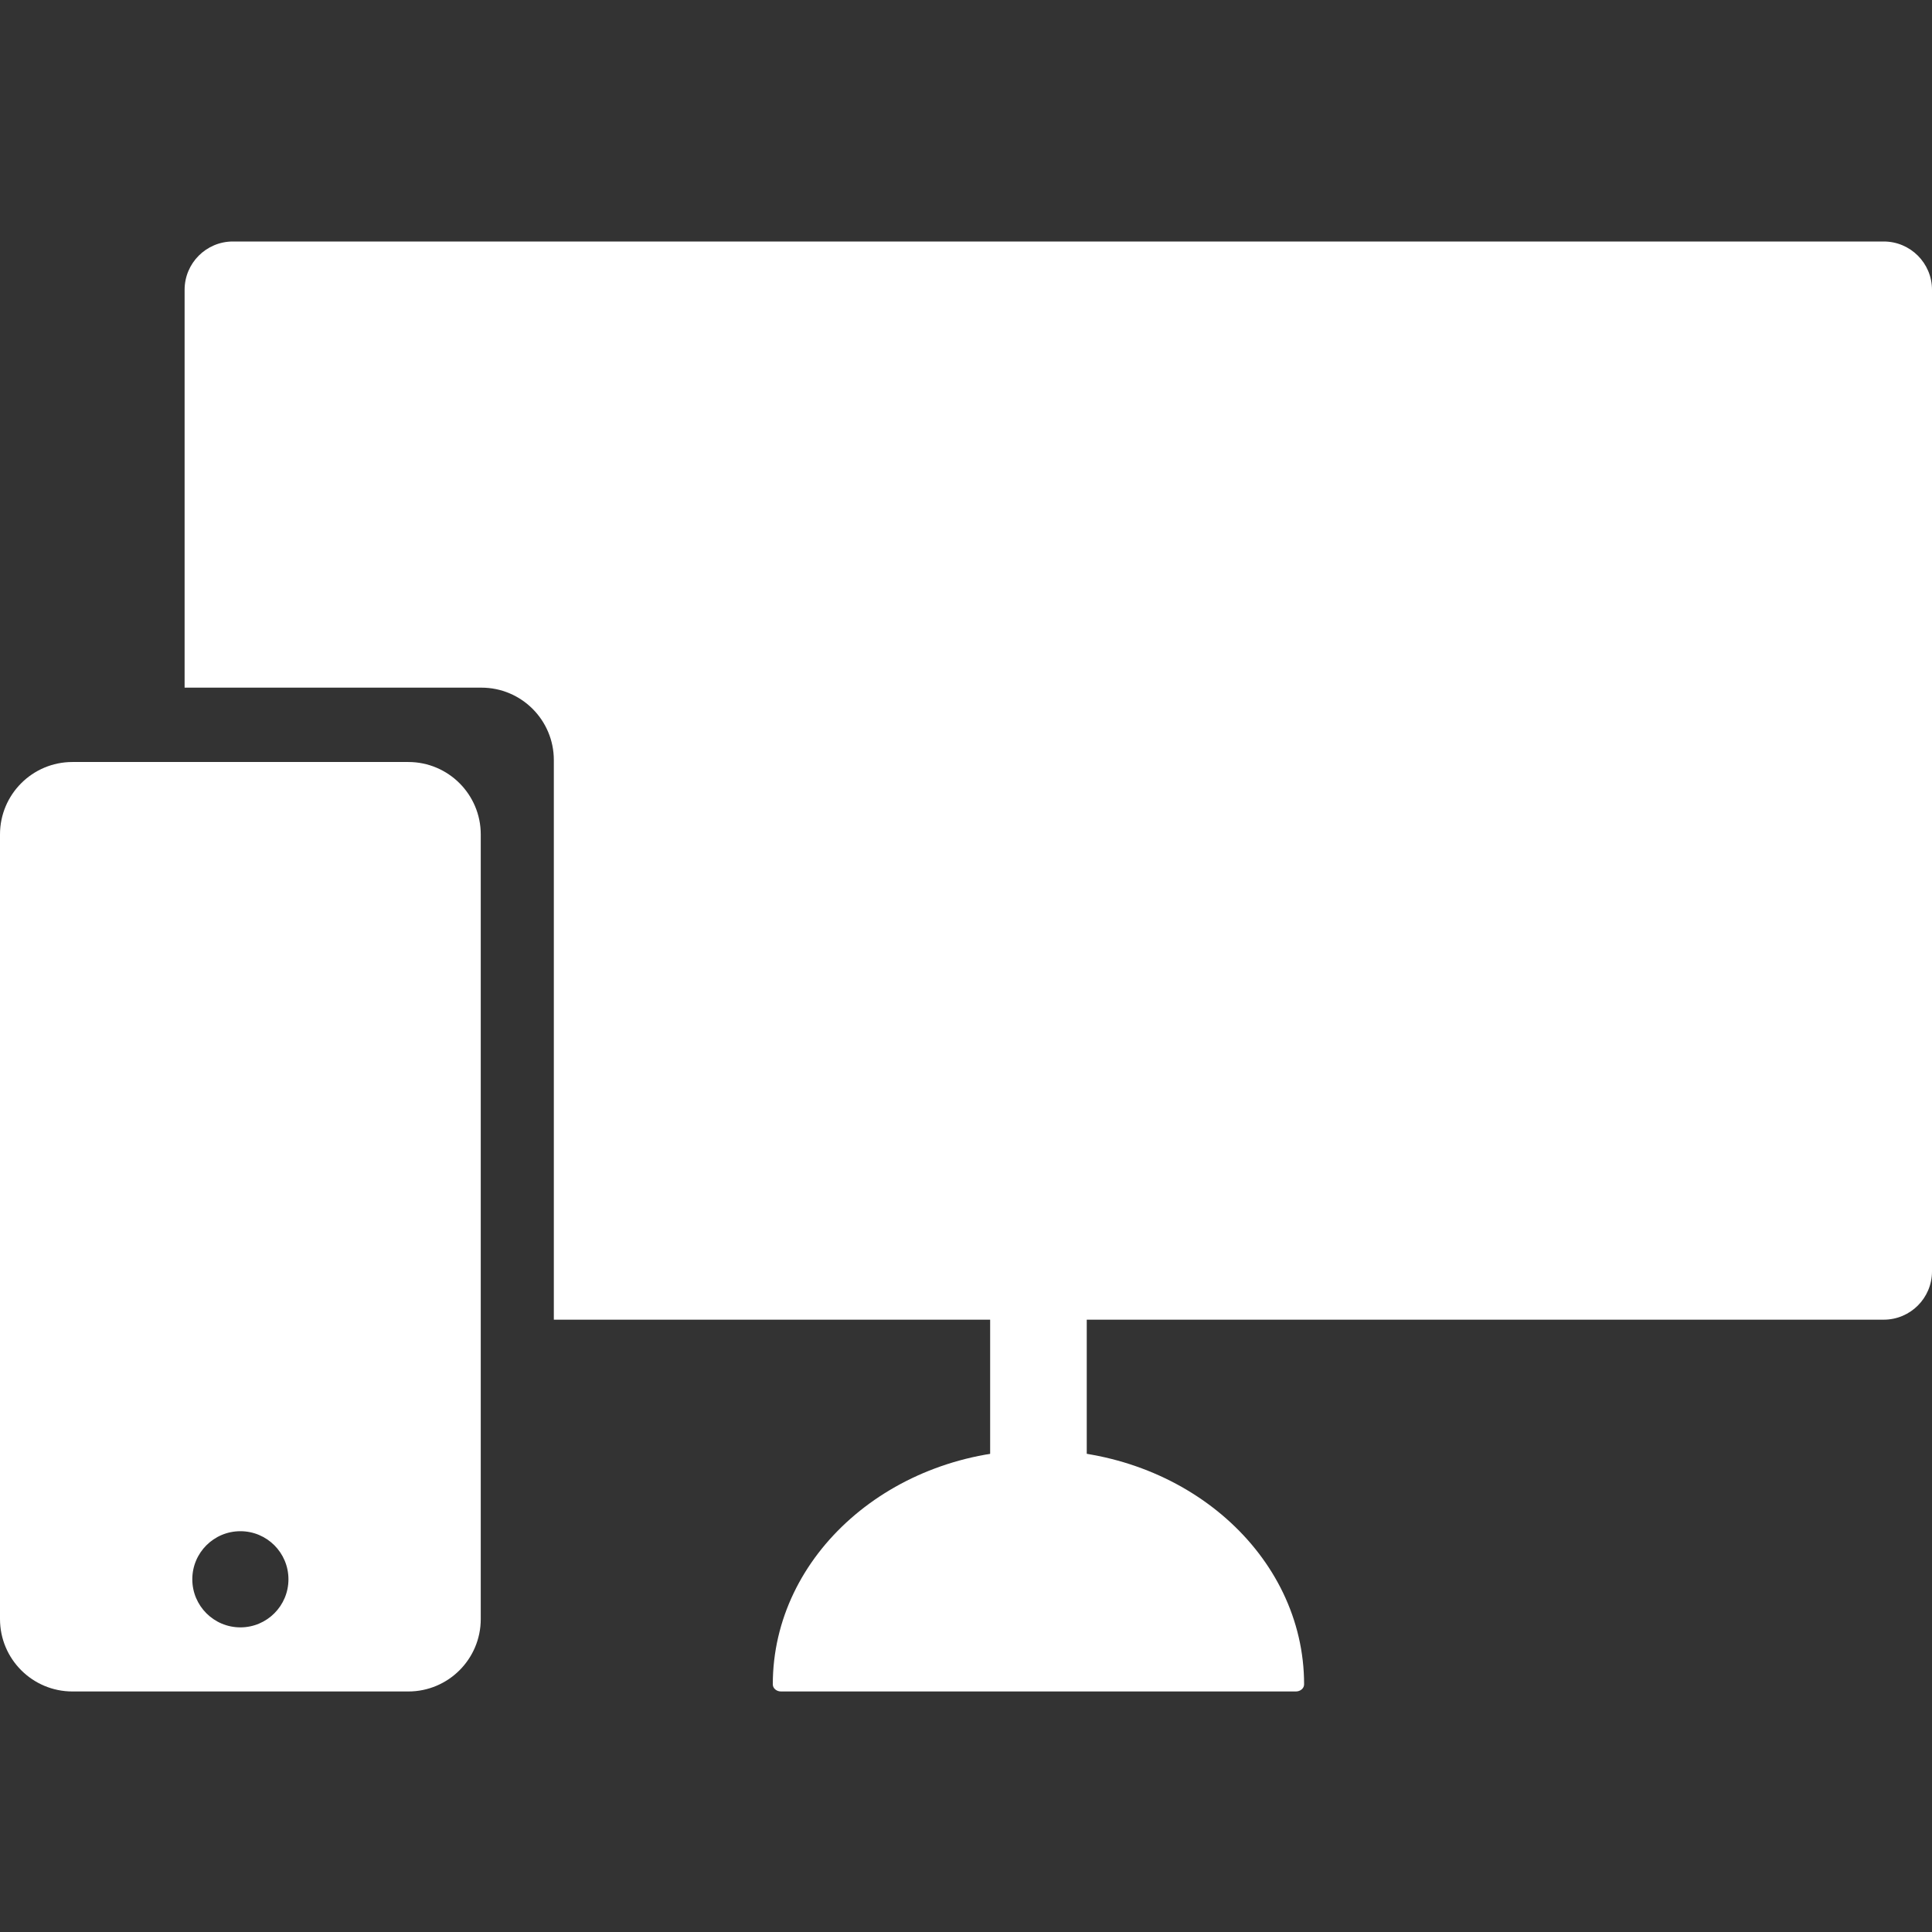
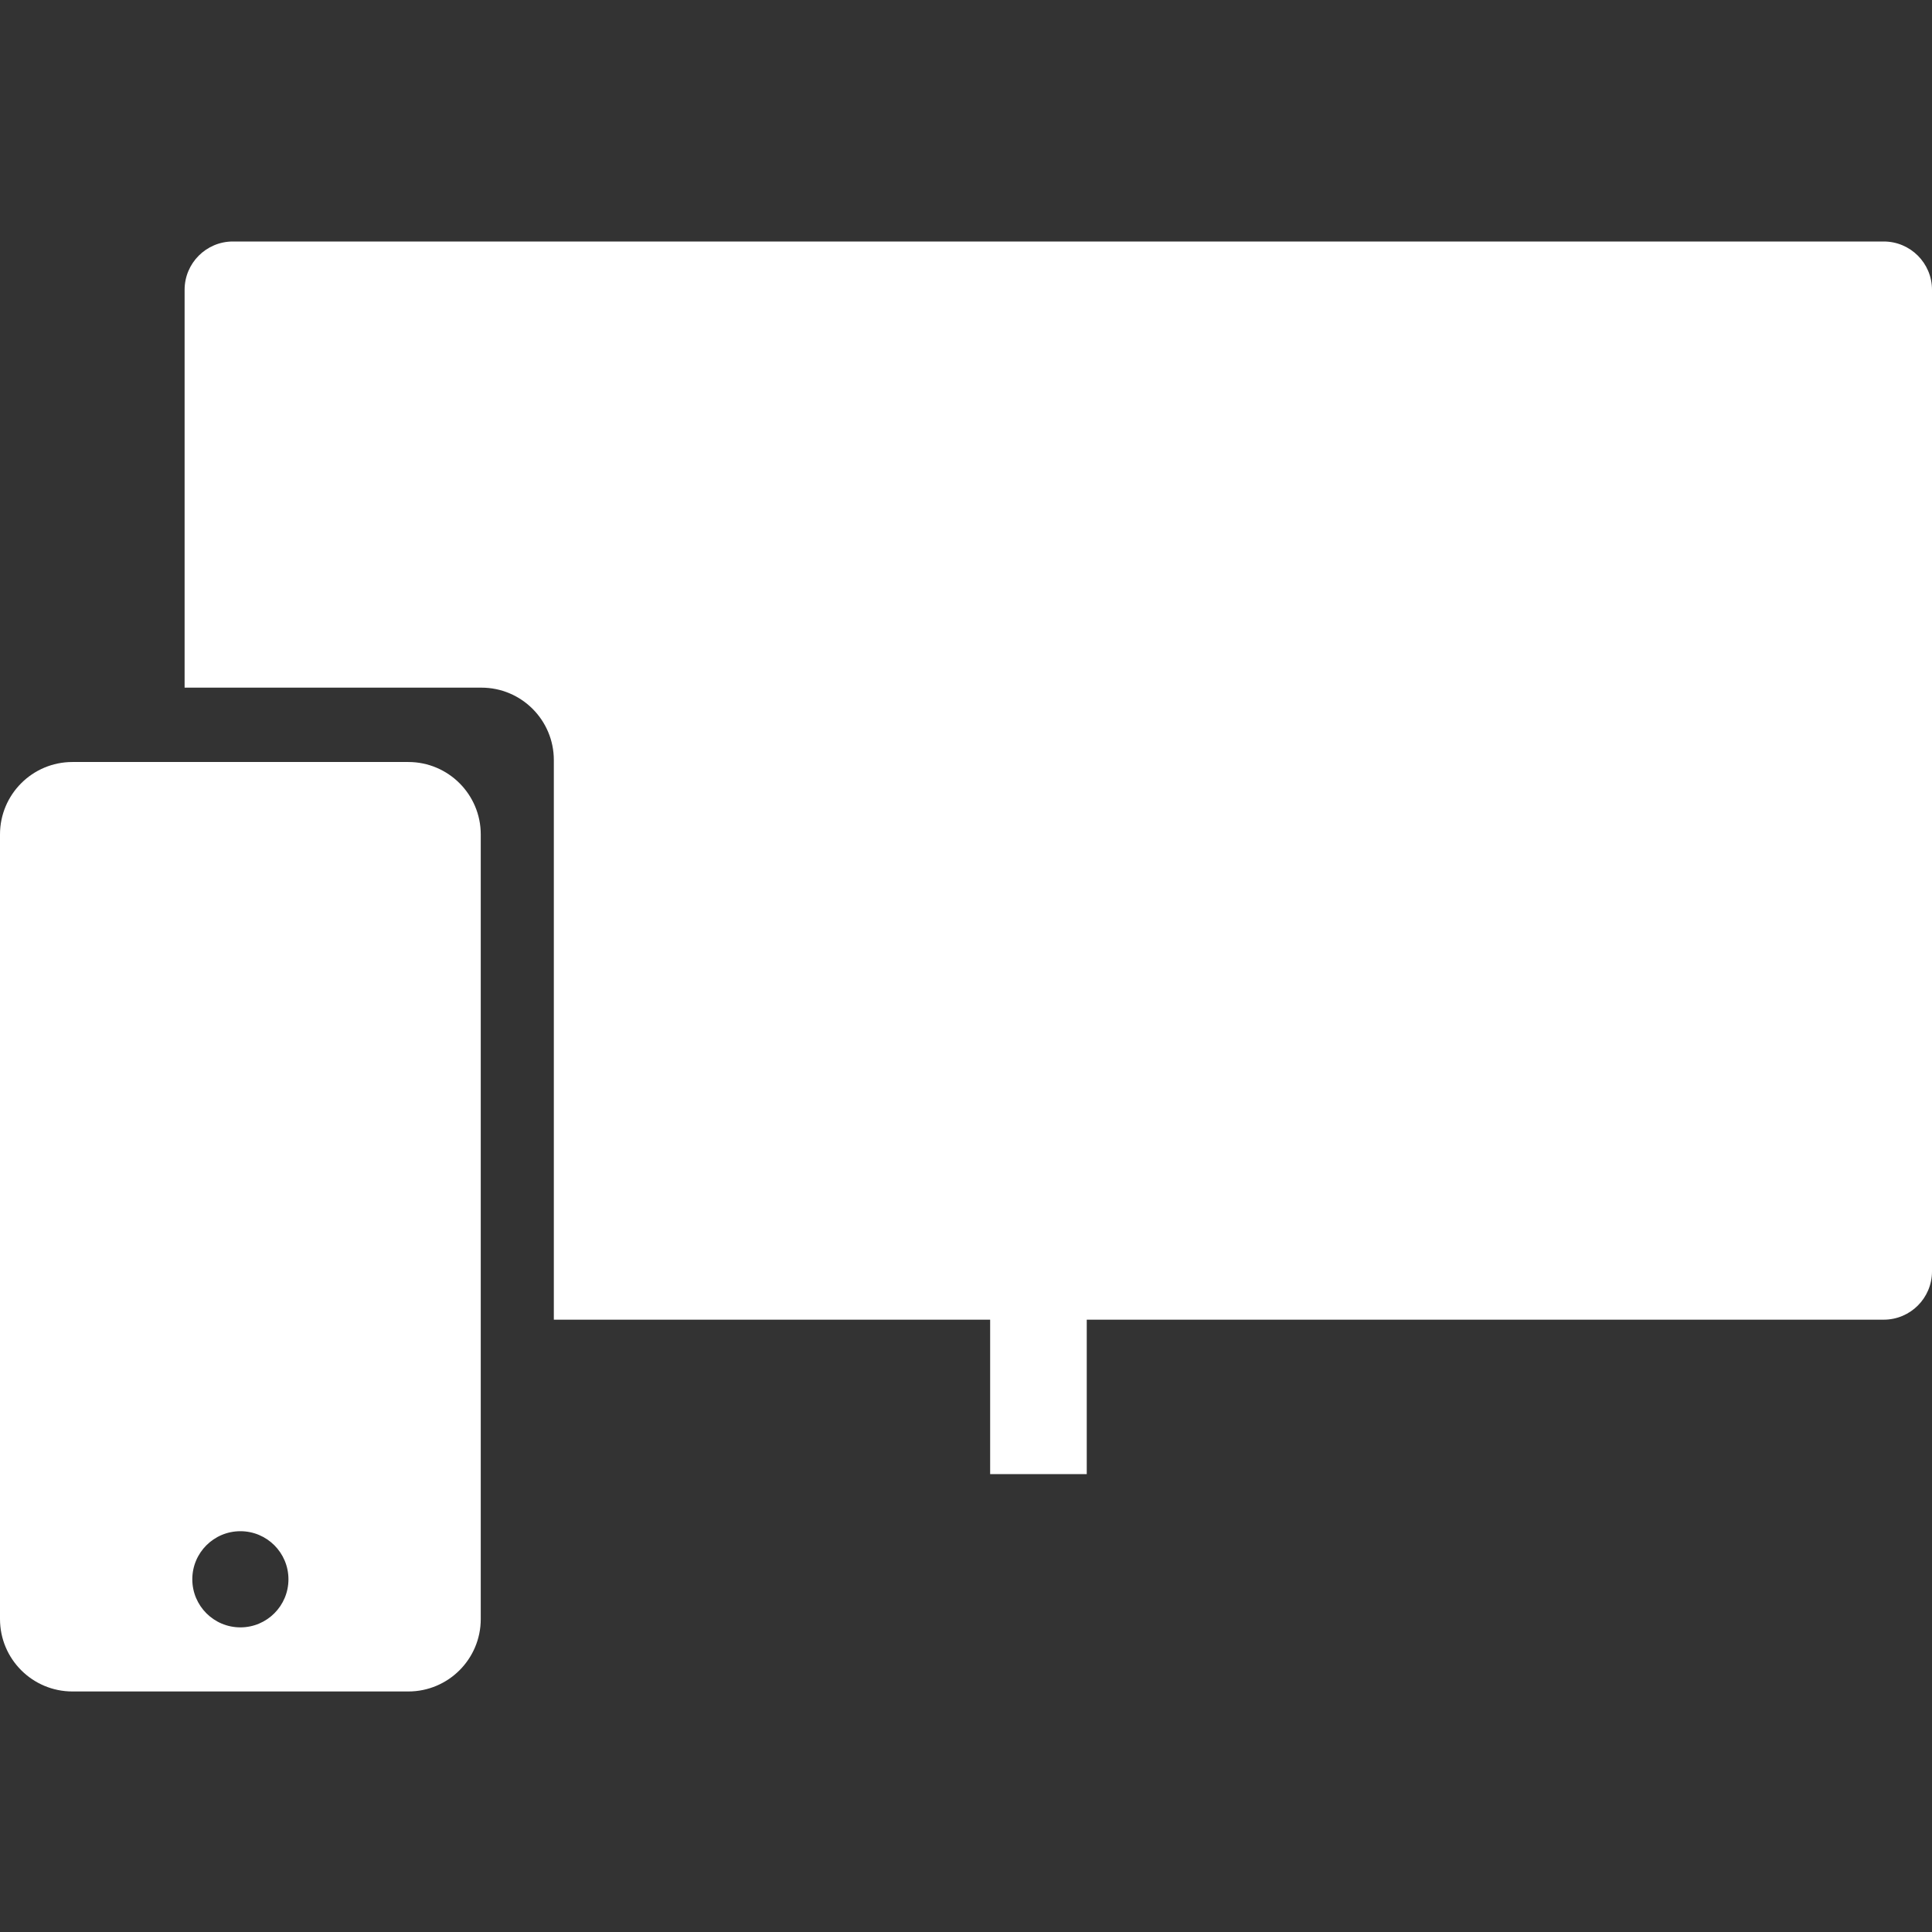
<svg xmlns="http://www.w3.org/2000/svg" width="80" height="80" viewBox="0 0 80 80" fill="none">
  <rect x="0" y="0" width="80" height="80" fill="#333333" stroke="none" />
  <g clip-path="url(#clip0_2419_19844)">
-     <path d="M43 60.04C36.925 60.04 32 64.385 32 69.746C32 69.91 32.154 70.04 32.34 70.04H53.659C53.846 70.04 54 69.91 54 69.746C54 64.385 49.075 60.04 43 60.04Z" fill="white" />
    <path fill-rule="evenodd" clip-rule="evenodd" d="M16.907 70.04C18.564 70.04 19.907 68.697 19.907 67.04L19.907 34.553C19.907 32.896 18.564 31.553 16.907 31.553L3 31.553C1.343 31.553 2.98496e-06 32.896 2.84012e-06 34.553L0 67.04C-1.44847e-07 68.697 1.343 70.04 3 70.04H16.907ZM9.954 63.404C8.854 63.404 7.963 64.295 7.963 65.395C7.963 66.494 8.854 67.386 9.954 67.386C11.053 67.386 11.944 66.494 11.944 65.395C11.944 64.295 11.053 63.404 9.954 63.404Z" fill="white" />
    <path d="M78 54.645C79.105 54.645 80 53.75 80 52.645V12C80 10.895 79.105 10 78 10L9.644 10C8.54 10 7.644 10.895 7.644 12L7.644 28.474L19.933 28.474C21.59 28.474 22.933 29.817 22.933 31.474L22.933 54.645L78 54.645Z" fill="white" />
    <path d="M41 44.04H45V61.04H41V44.04Z" fill="white" />
  </g>
  <defs>
    <clipPath id="clip0_2419_19844">
      <rect width="80" height="80" fill="white" />
    </clipPath>
  </defs>
</svg>